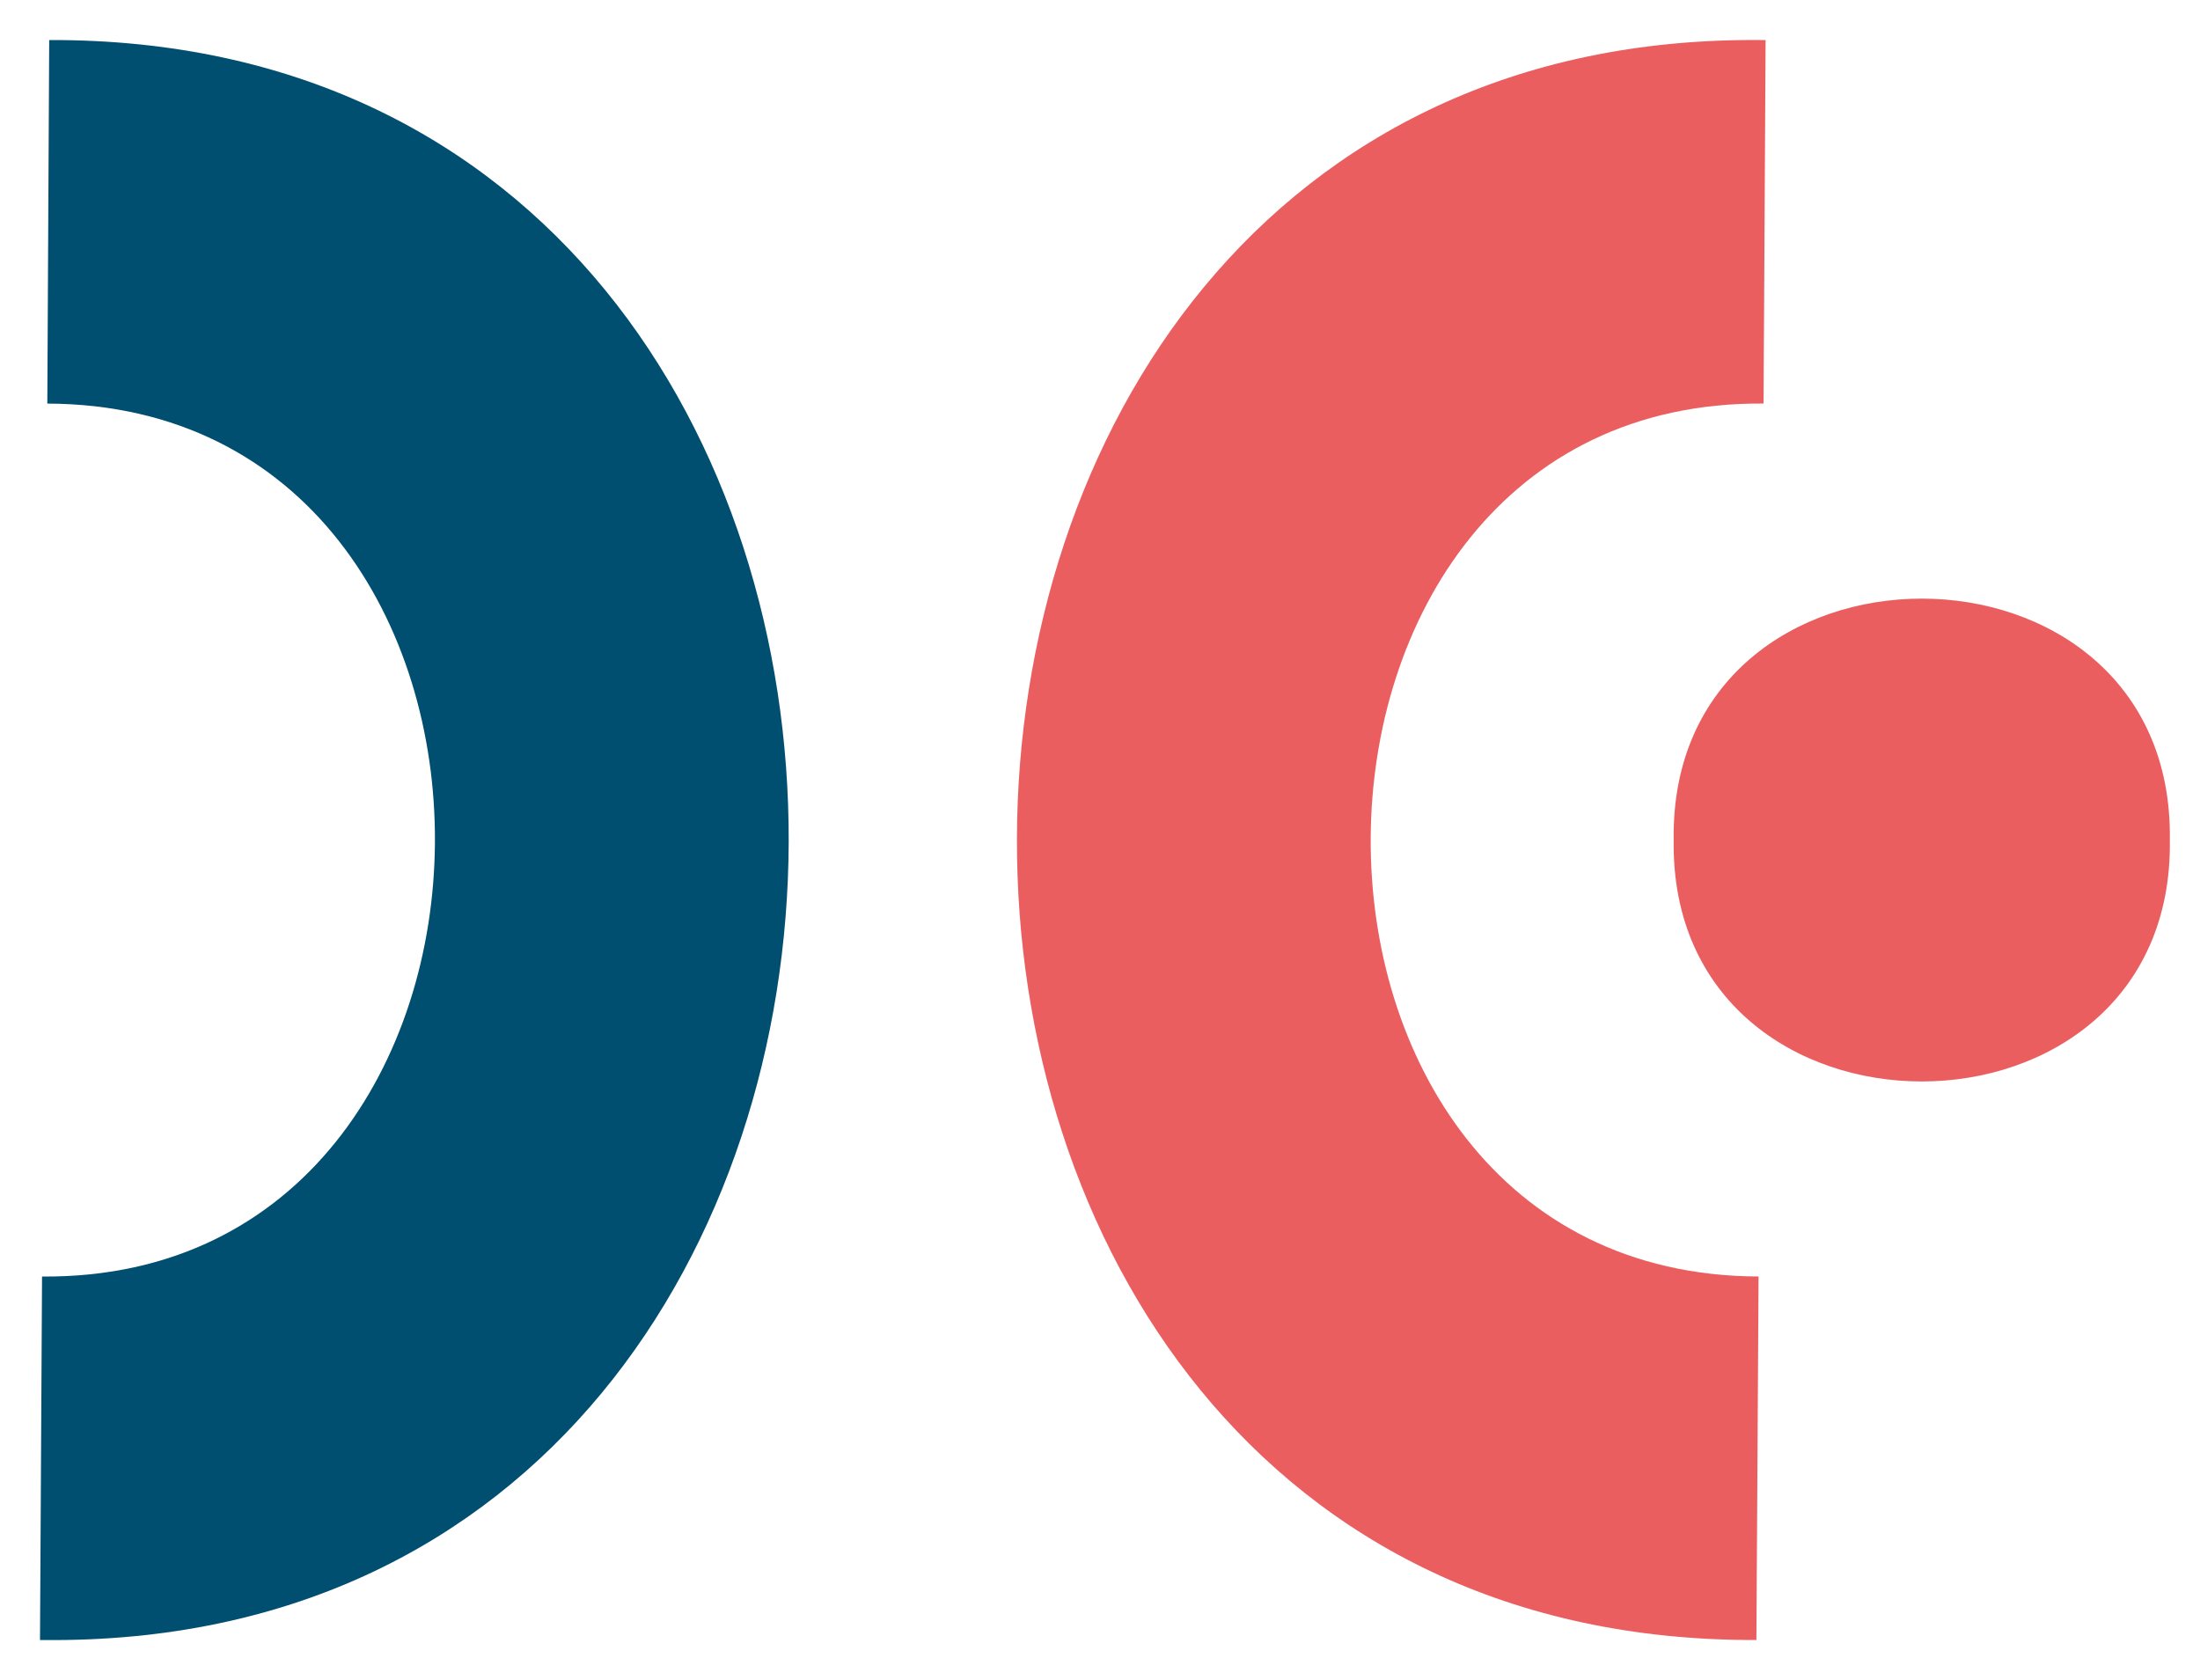
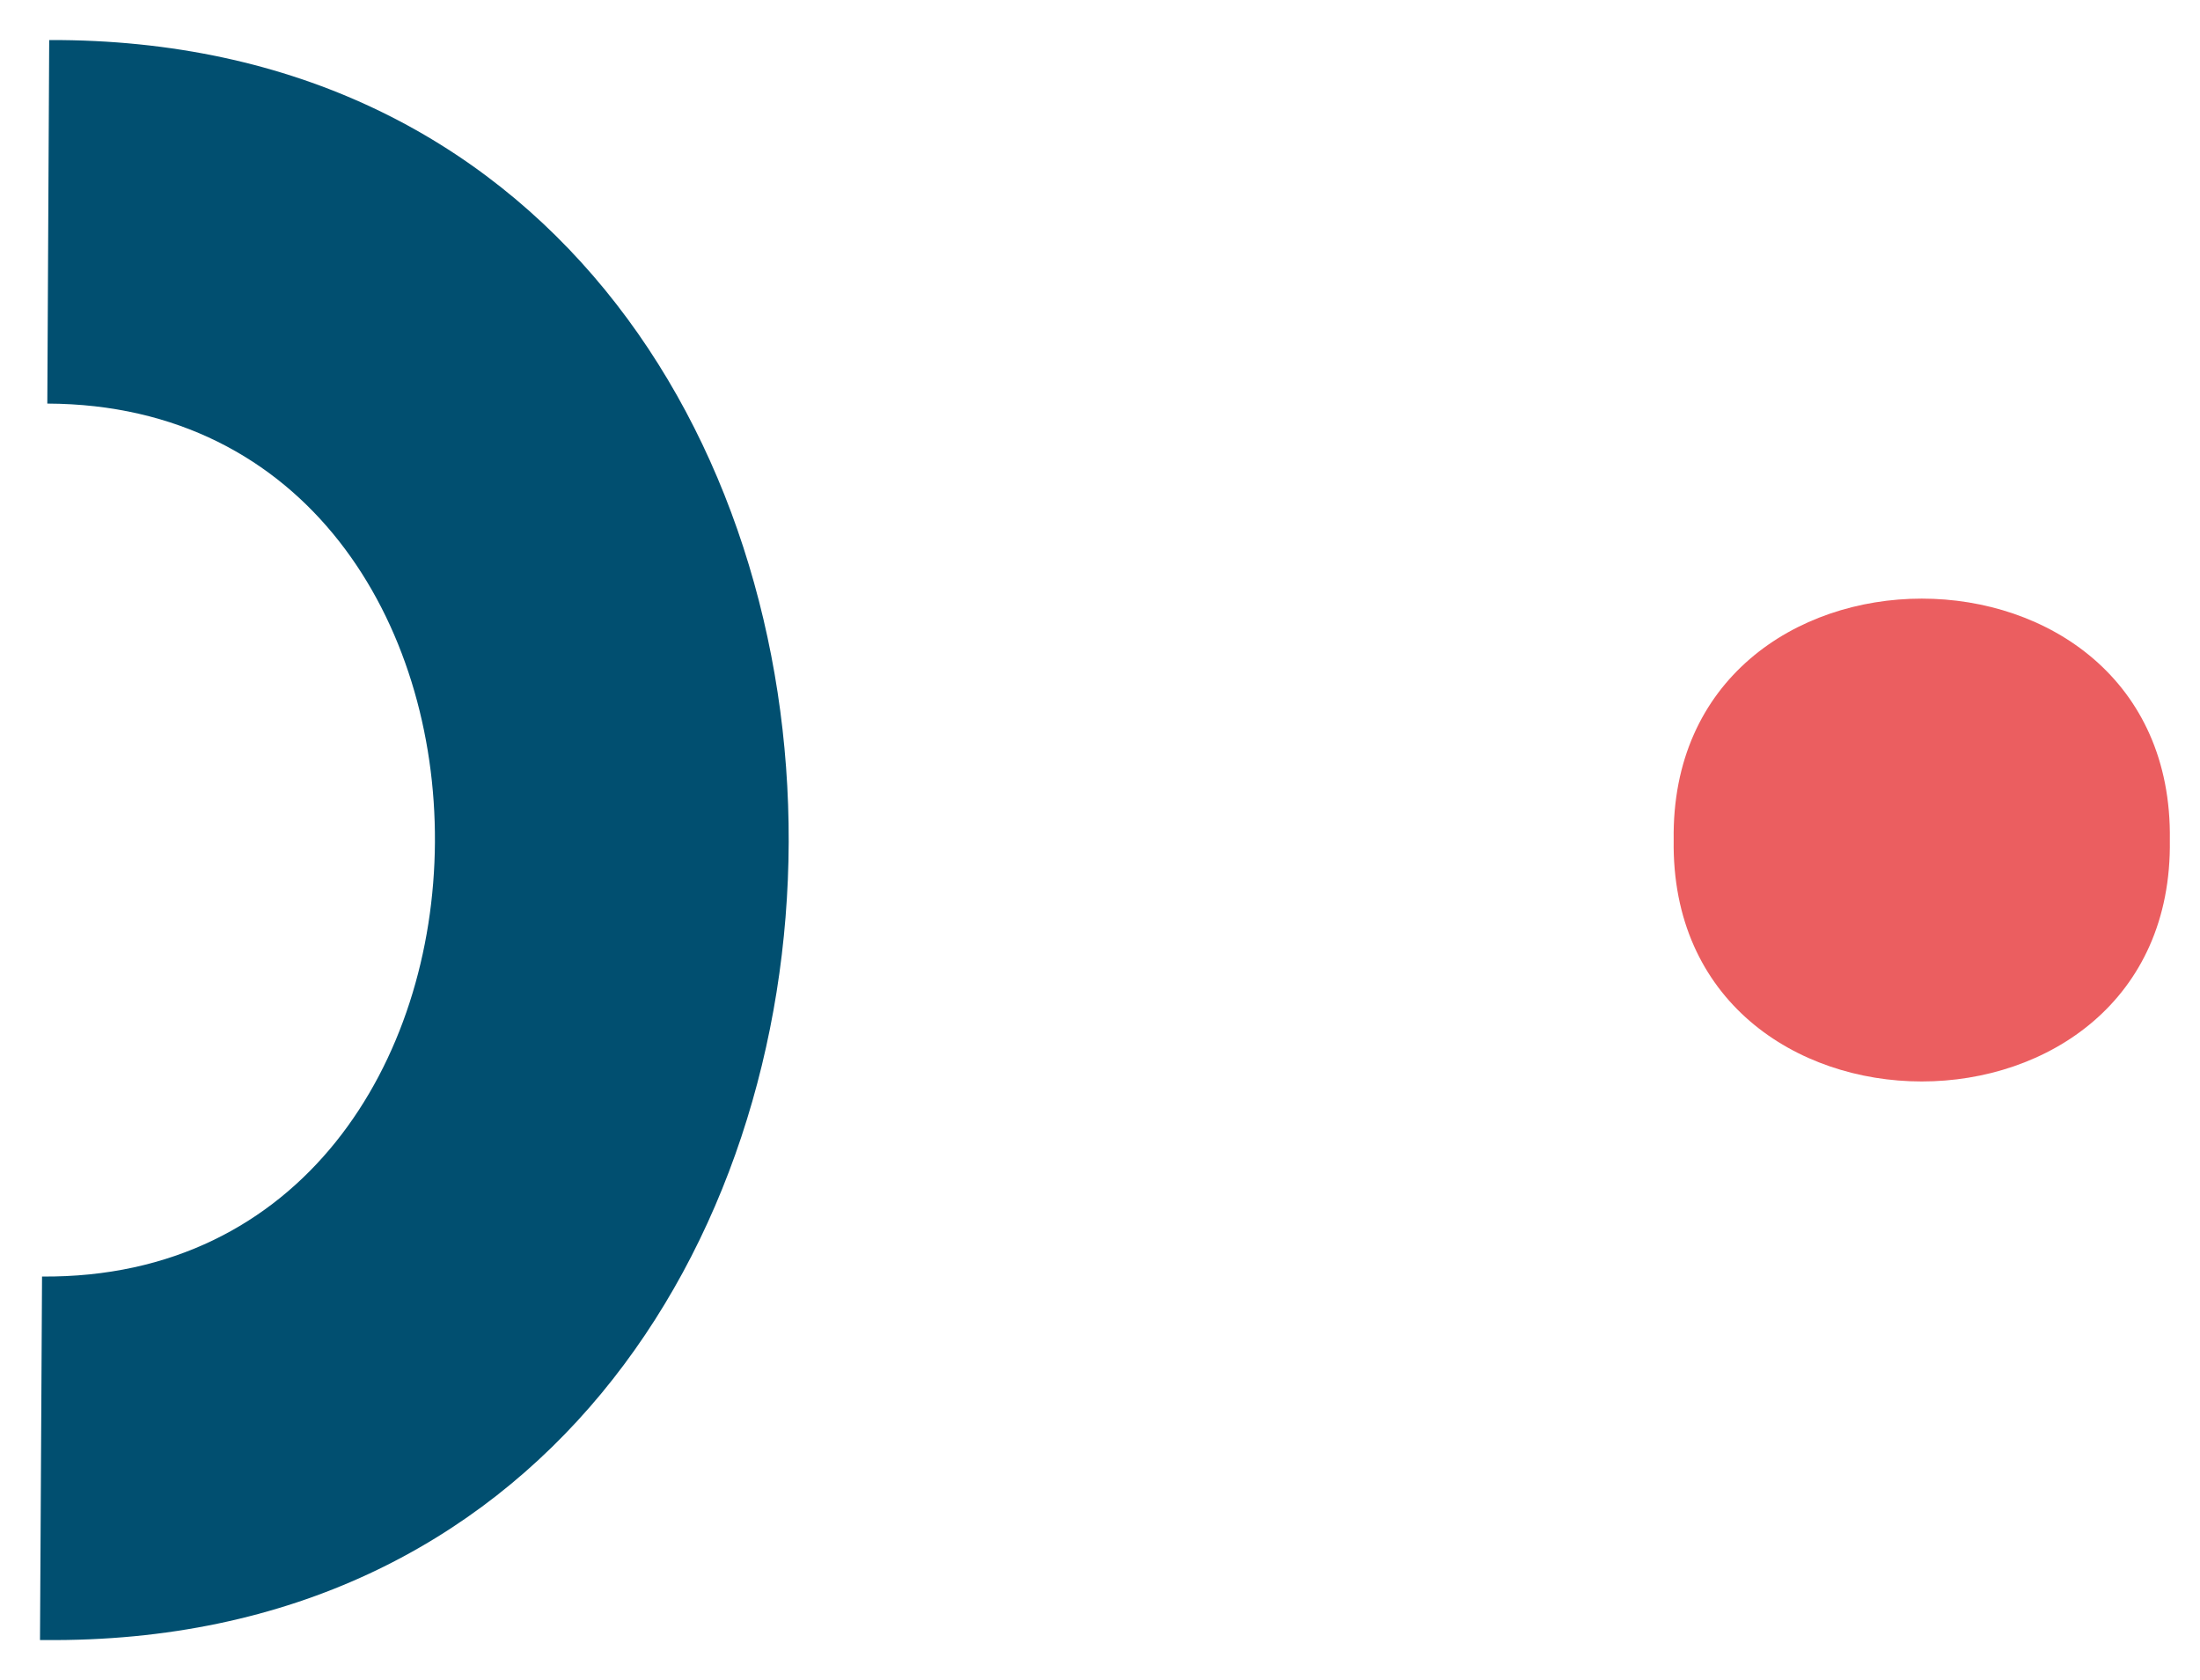
<svg xmlns="http://www.w3.org/2000/svg" version="1.1" id="Calque_1" x="0px" y="0px" viewBox="0 0 55 42" style="enable-background:new 0 0 55 42;" xml:space="preserve">
  <style type="text/css">
	.st0{fill:#014F70;}
	.st1{fill:#EB5E60;}
</style>
  <g>
    <g id="Groupe_13">
      <path id="Tracé_21" class="st0" d="M1.109,40.999H1l0.051-9.087c13.012,0.103,13.137-21.778,0.132-21.823L1.23,1.001    C25.975,0.917,25.825,41.226,1.109,40.999" />
-       <path id="Tracé_22" class="st1" d="M44.031,1.001h0.109l-0.051,9.087c-13.012-0.103-13.137,21.778-0.125,21.823l-0.054,9.087    C19.166,41.085,19.316,0.776,44.031,1.001" />
      <path id="Tracé_23" class="st1" d="M54.246,21c0.117,8.047-12.522,8.047-12.404,0C41.724,12.953,54.365,12.953,54.246,21" />
    </g>
  </g>
</svg>